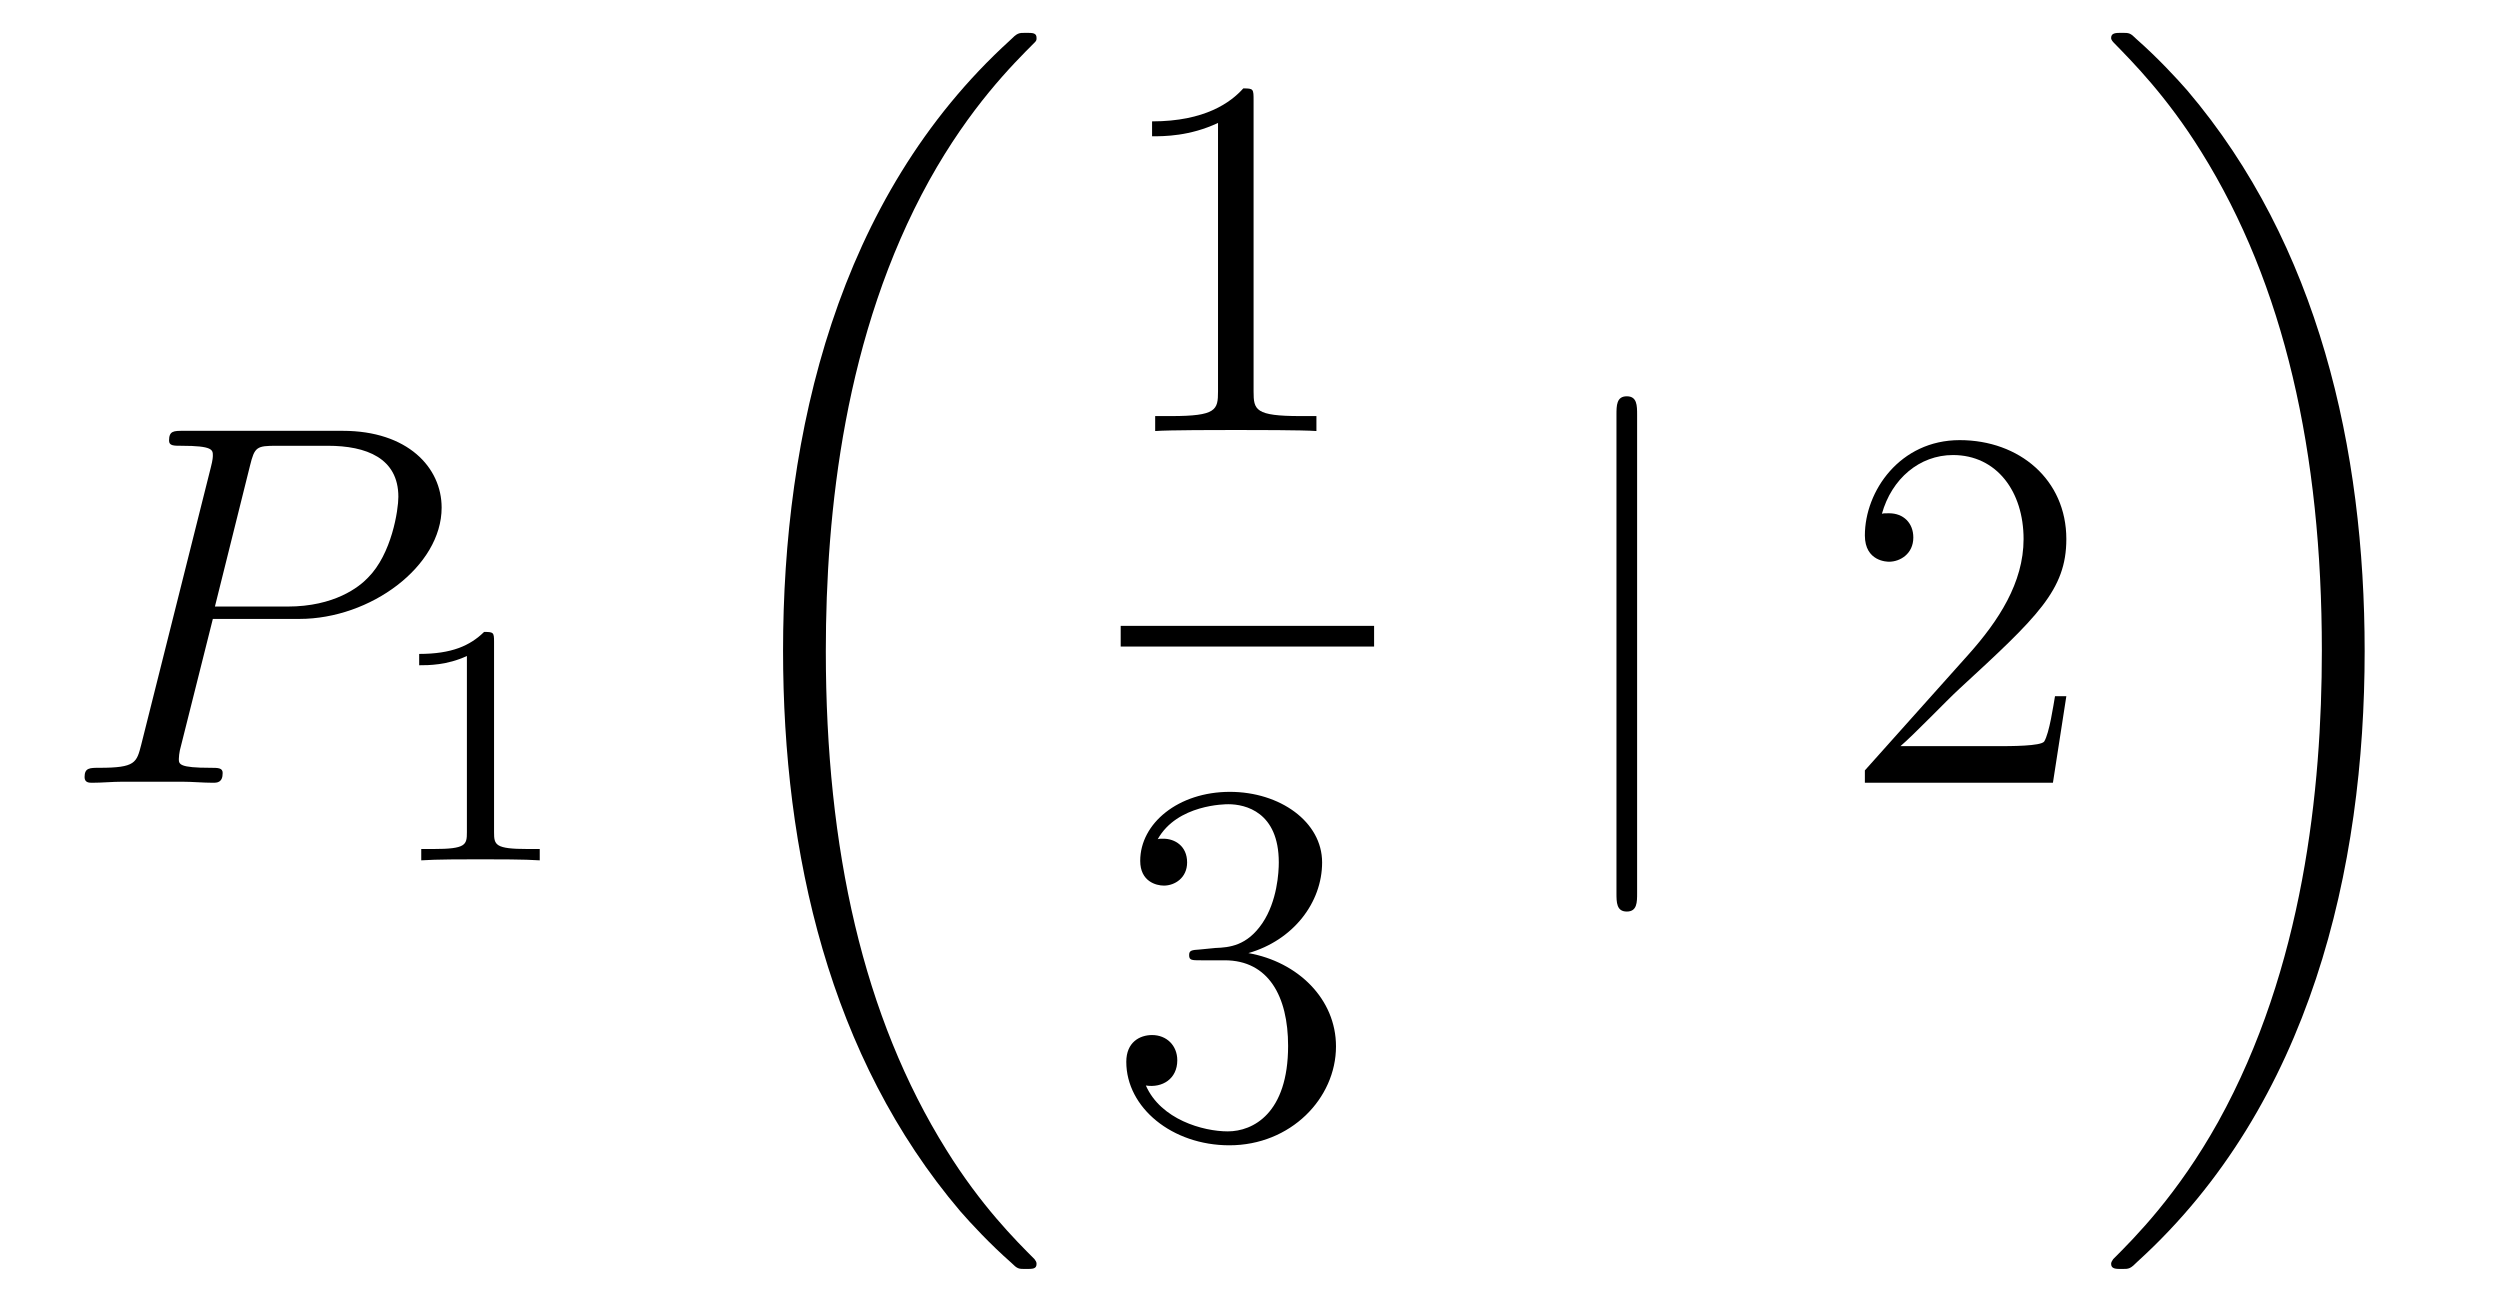
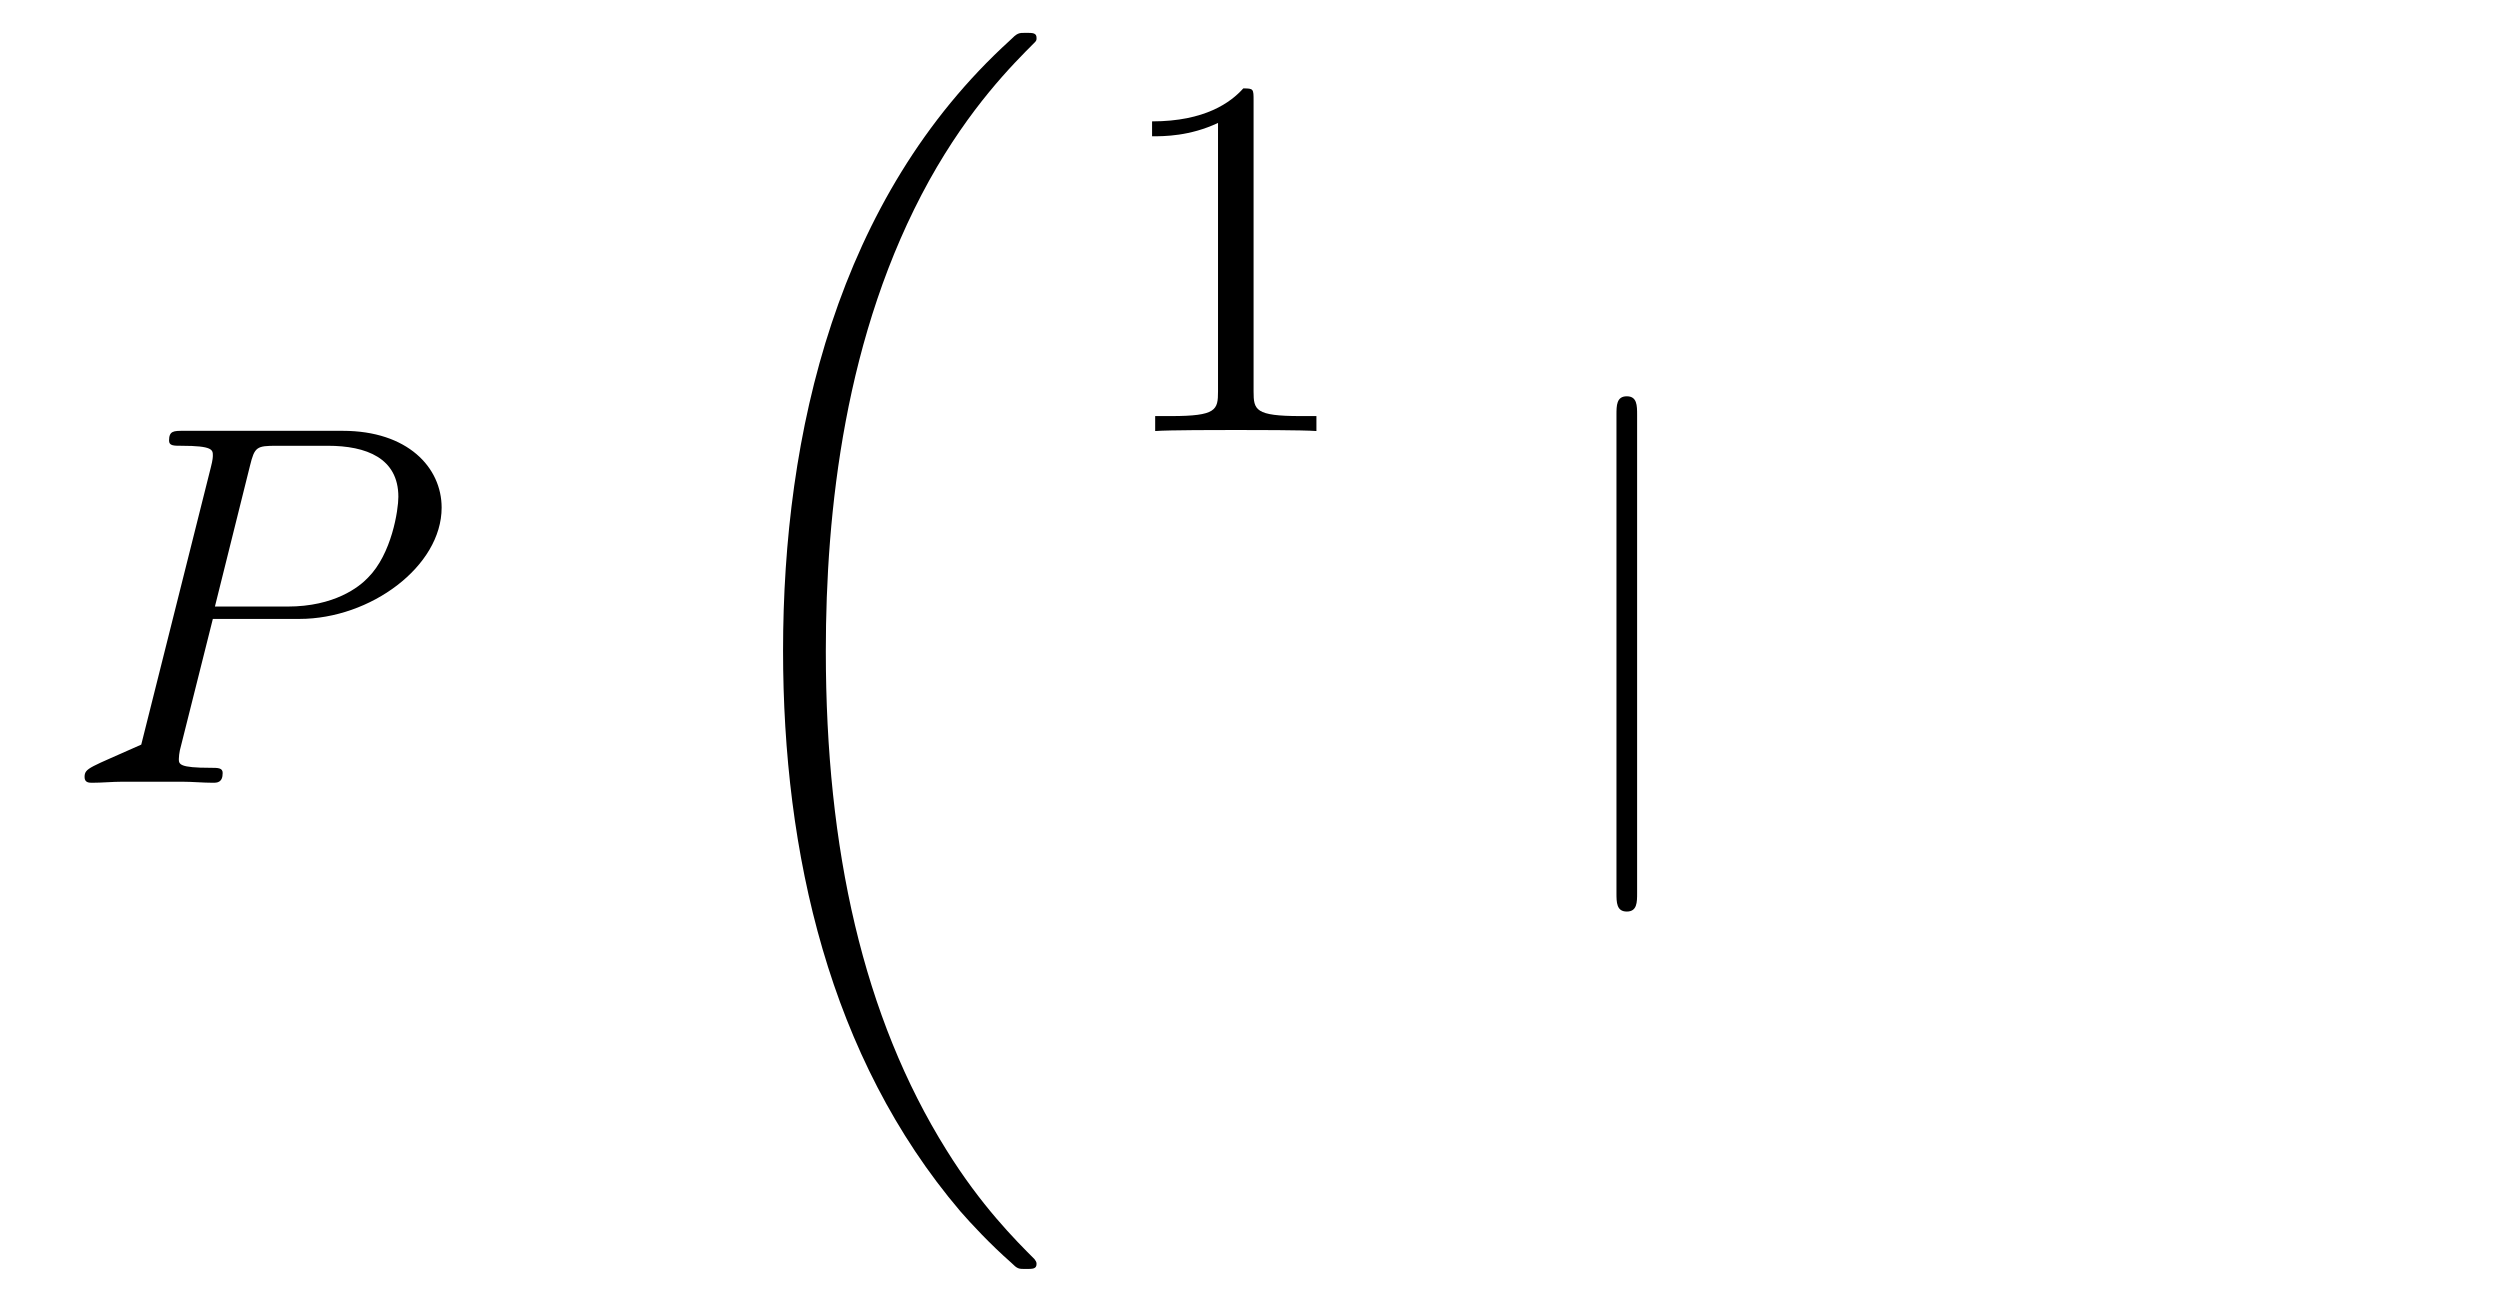
<svg xmlns="http://www.w3.org/2000/svg" height="30pt" version="1.1" viewBox="0 -30 58 30" width="58pt">
  <g id="page1">
    <g transform="matrix(1 0 0 1 -127 637)">
-       <path d="M131.938 -652.641H133.947C135.596 -652.641 137.246 -653.861 137.246 -655.223C137.246 -656.156 136.457 -657.005 134.951 -657.005H131.257C131.03 -657.005 130.922 -657.005 130.922 -656.778C130.922 -656.658 131.03 -656.658 131.209 -656.658C131.938 -656.658 131.938 -656.562 131.938 -656.431C131.938 -656.407 131.938 -656.335 131.891 -656.156L130.277 -649.725C130.169 -649.306 130.145 -649.187 129.308 -649.187C129.081 -649.187 128.962 -649.187 128.962 -648.972C128.962 -648.84 129.069 -648.84 129.141 -648.84C129.368 -648.84 129.608 -648.864 129.834 -648.864H131.233C131.46 -648.864 131.711 -648.84 131.938 -648.84C132.034 -648.84 132.166 -648.84 132.166 -649.067C132.166 -649.187 132.058 -649.187 131.879 -649.187C131.161 -649.187 131.149 -649.27 131.149 -649.39C131.149 -649.45 131.161 -649.533 131.173 -649.593L131.938 -652.641ZM132.799 -656.192C132.907 -656.634 132.954 -656.658 133.421 -656.658H134.604C135.501 -656.658 136.242 -656.371 136.242 -655.474C136.242 -655.164 136.087 -654.147 135.537 -653.598C135.333 -653.382 134.76 -652.928 133.672 -652.928H131.986L132.799 -656.192Z" fill-rule="evenodd" />
-       <path d="M138.462 -652.116C138.462 -652.331 138.446 -652.339 138.231 -652.339C137.904 -652.02 137.482 -651.829 136.725 -651.829V-651.566C136.94 -651.566 137.37 -651.566 137.832 -651.781V-647.693C137.832 -647.398 137.809 -647.303 137.052 -647.303H136.773V-647.04C137.099 -647.064 137.785 -647.064 138.143 -647.064C138.502 -647.064 139.195 -647.064 139.522 -647.04V-647.303H139.243C138.486 -647.303 138.462 -647.398 138.462 -647.693V-652.116Z" fill-rule="evenodd" />
+       <path d="M131.938 -652.641H133.947C135.596 -652.641 137.246 -653.861 137.246 -655.223C137.246 -656.156 136.457 -657.005 134.951 -657.005H131.257C131.03 -657.005 130.922 -657.005 130.922 -656.778C130.922 -656.658 131.03 -656.658 131.209 -656.658C131.938 -656.658 131.938 -656.562 131.938 -656.431C131.938 -656.407 131.938 -656.335 131.891 -656.156L130.277 -649.725C129.081 -649.187 128.962 -649.187 128.962 -648.972C128.962 -648.84 129.069 -648.84 129.141 -648.84C129.368 -648.84 129.608 -648.864 129.834 -648.864H131.233C131.46 -648.864 131.711 -648.84 131.938 -648.84C132.034 -648.84 132.166 -648.84 132.166 -649.067C132.166 -649.187 132.058 -649.187 131.879 -649.187C131.161 -649.187 131.149 -649.27 131.149 -649.39C131.149 -649.45 131.161 -649.533 131.173 -649.593L131.938 -652.641ZM132.799 -656.192C132.907 -656.634 132.954 -656.658 133.421 -656.658H134.604C135.501 -656.658 136.242 -656.371 136.242 -655.474C136.242 -655.164 136.087 -654.147 135.537 -653.598C135.333 -653.382 134.76 -652.928 133.672 -652.928H131.986L132.799 -656.192Z" fill-rule="evenodd" />
      <path d="M151.048 -637.68C151.048 -637.728 151.024 -637.752 151 -637.788C150.558 -638.23 149.757 -639.031 148.956 -640.322C147.031 -643.406 146.159 -647.291 146.159 -651.893C146.159 -655.109 146.589 -659.257 148.561 -662.819C149.506 -664.517 150.486 -665.497 151.012 -666.023C151.048 -666.059 151.048 -666.083 151.048 -666.119C151.048 -666.238 150.964 -666.238 150.797 -666.238C150.629 -666.238 150.606 -666.238 150.426 -666.059C146.422 -662.413 145.167 -656.938 145.167 -651.905C145.167 -647.207 146.242 -642.473 149.279 -638.899C149.518 -638.624 149.972 -638.134 150.462 -637.704C150.606 -637.56 150.629 -637.56 150.797 -637.56C150.964 -637.56 151.048 -637.56 151.048 -637.68Z" fill-rule="evenodd" />
      <path d="M156.083 -664.662C156.083 -664.938 156.083 -664.949 155.844 -664.949C155.557 -664.627 154.959 -664.184 153.728 -664.184V-663.838C154.003 -663.838 154.6 -663.838 155.258 -664.148V-657.92C155.258 -657.49 155.222 -657.347 154.17 -657.347H153.8V-657C154.122 -657.024 155.282 -657.024 155.676 -657.024C156.071 -657.024 157.218 -657.024 157.541 -657V-657.347H157.171C156.119 -657.347 156.083 -657.49 156.083 -657.92V-664.662Z" fill-rule="evenodd" />
-       <path d="M153 -652H158.879V-652.48H153" />
-       <path d="M154.84 -644.972C154.636 -644.96 154.588 -644.947 154.588 -644.84C154.588 -644.721 154.648 -644.721 154.863 -644.721H155.413C156.429 -644.721 156.884 -643.884 156.884 -642.736C156.884 -641.17 156.071 -640.752 155.485 -640.752C154.911 -640.752 153.931 -641.027 153.584 -641.816C153.967 -641.756 154.313 -641.971 154.313 -642.401C154.313 -642.748 154.062 -642.987 153.728 -642.987C153.441 -642.987 153.13 -642.82 153.13 -642.366C153.13 -641.302 154.194 -640.429 155.521 -640.429C156.943 -640.429 157.995 -641.517 157.995 -642.724C157.995 -643.824 157.111 -644.685 155.963 -644.888C157.003 -645.187 157.673 -646.059 157.673 -646.992C157.673 -647.936 156.693 -648.629 155.533 -648.629C154.338 -648.629 153.453 -647.9 153.453 -647.028C153.453 -646.549 153.823 -646.454 154.003 -646.454C154.254 -646.454 154.541 -646.633 154.541 -646.992C154.541 -647.374 154.254 -647.542 153.991 -647.542C153.919 -647.542 153.895 -647.542 153.859 -647.53C154.313 -648.342 155.437 -648.342 155.497 -648.342C155.892 -648.342 156.668 -648.163 156.668 -646.992C156.668 -646.765 156.633 -646.095 156.286 -645.581C155.928 -645.055 155.521 -645.019 155.198 -645.007L154.84 -644.972Z" fill-rule="evenodd" />
      <path d="M164.981 -657.375C164.981 -657.59 164.981 -657.806 164.742 -657.806C164.502 -657.806 164.502 -657.59 164.502 -657.375V-646.282C164.502 -646.067 164.502 -645.852 164.742 -645.852C164.981 -645.852 164.981 -646.067 164.981 -646.282V-657.375Z" fill-rule="evenodd" />
-       <path d="M174.939 -650.848H174.676C174.64 -650.645 174.545 -649.987 174.425 -649.796C174.342 -649.689 173.66 -649.689 173.302 -649.689H171.09C171.413 -649.964 172.142 -650.729 172.453 -651.016C174.27 -652.689 174.939 -653.311 174.939 -654.494C174.939 -655.869 173.851 -656.789 172.465 -656.789C171.078 -656.789 170.265 -655.606 170.265 -654.578C170.265 -653.968 170.791 -653.968 170.827 -653.968C171.078 -653.968 171.389 -654.147 171.389 -654.53C171.389 -654.865 171.162 -655.092 170.827 -655.092C170.719 -655.092 170.696 -655.092 170.66 -655.08C170.887 -655.893 171.532 -656.443 172.309 -656.443C173.325 -656.443 173.947 -655.594 173.947 -654.494C173.947 -653.478 173.361 -652.593 172.68 -651.828L170.265 -649.127V-648.84H174.628L174.939 -650.848Z" fill-rule="evenodd" />
-       <path d="M181.86 -651.893C181.86 -656.591 180.784 -661.325 177.747 -664.899C177.508 -665.174 177.054 -665.664 176.564 -666.095C176.421 -666.238 176.397 -666.238 176.229 -666.238C176.086 -666.238 175.978 -666.238 175.978 -666.119C175.978 -666.071 176.026 -666.023 176.05 -665.999C176.468 -665.569 177.269 -664.768 178.07 -663.477C179.995 -660.393 180.867 -656.508 180.867 -651.905C180.867 -648.69 180.437 -644.542 178.465 -640.979C177.52 -639.282 176.528 -638.29 176.026 -637.788C176.002 -637.752 175.978 -637.716 175.978 -637.68C175.978 -637.56 176.086 -637.56 176.229 -637.56C176.397 -637.56 176.421 -637.56 176.6 -637.74C180.605 -641.386 181.86 -646.861 181.86 -651.893Z" fill-rule="evenodd" />
    </g>
  </g>
</svg>